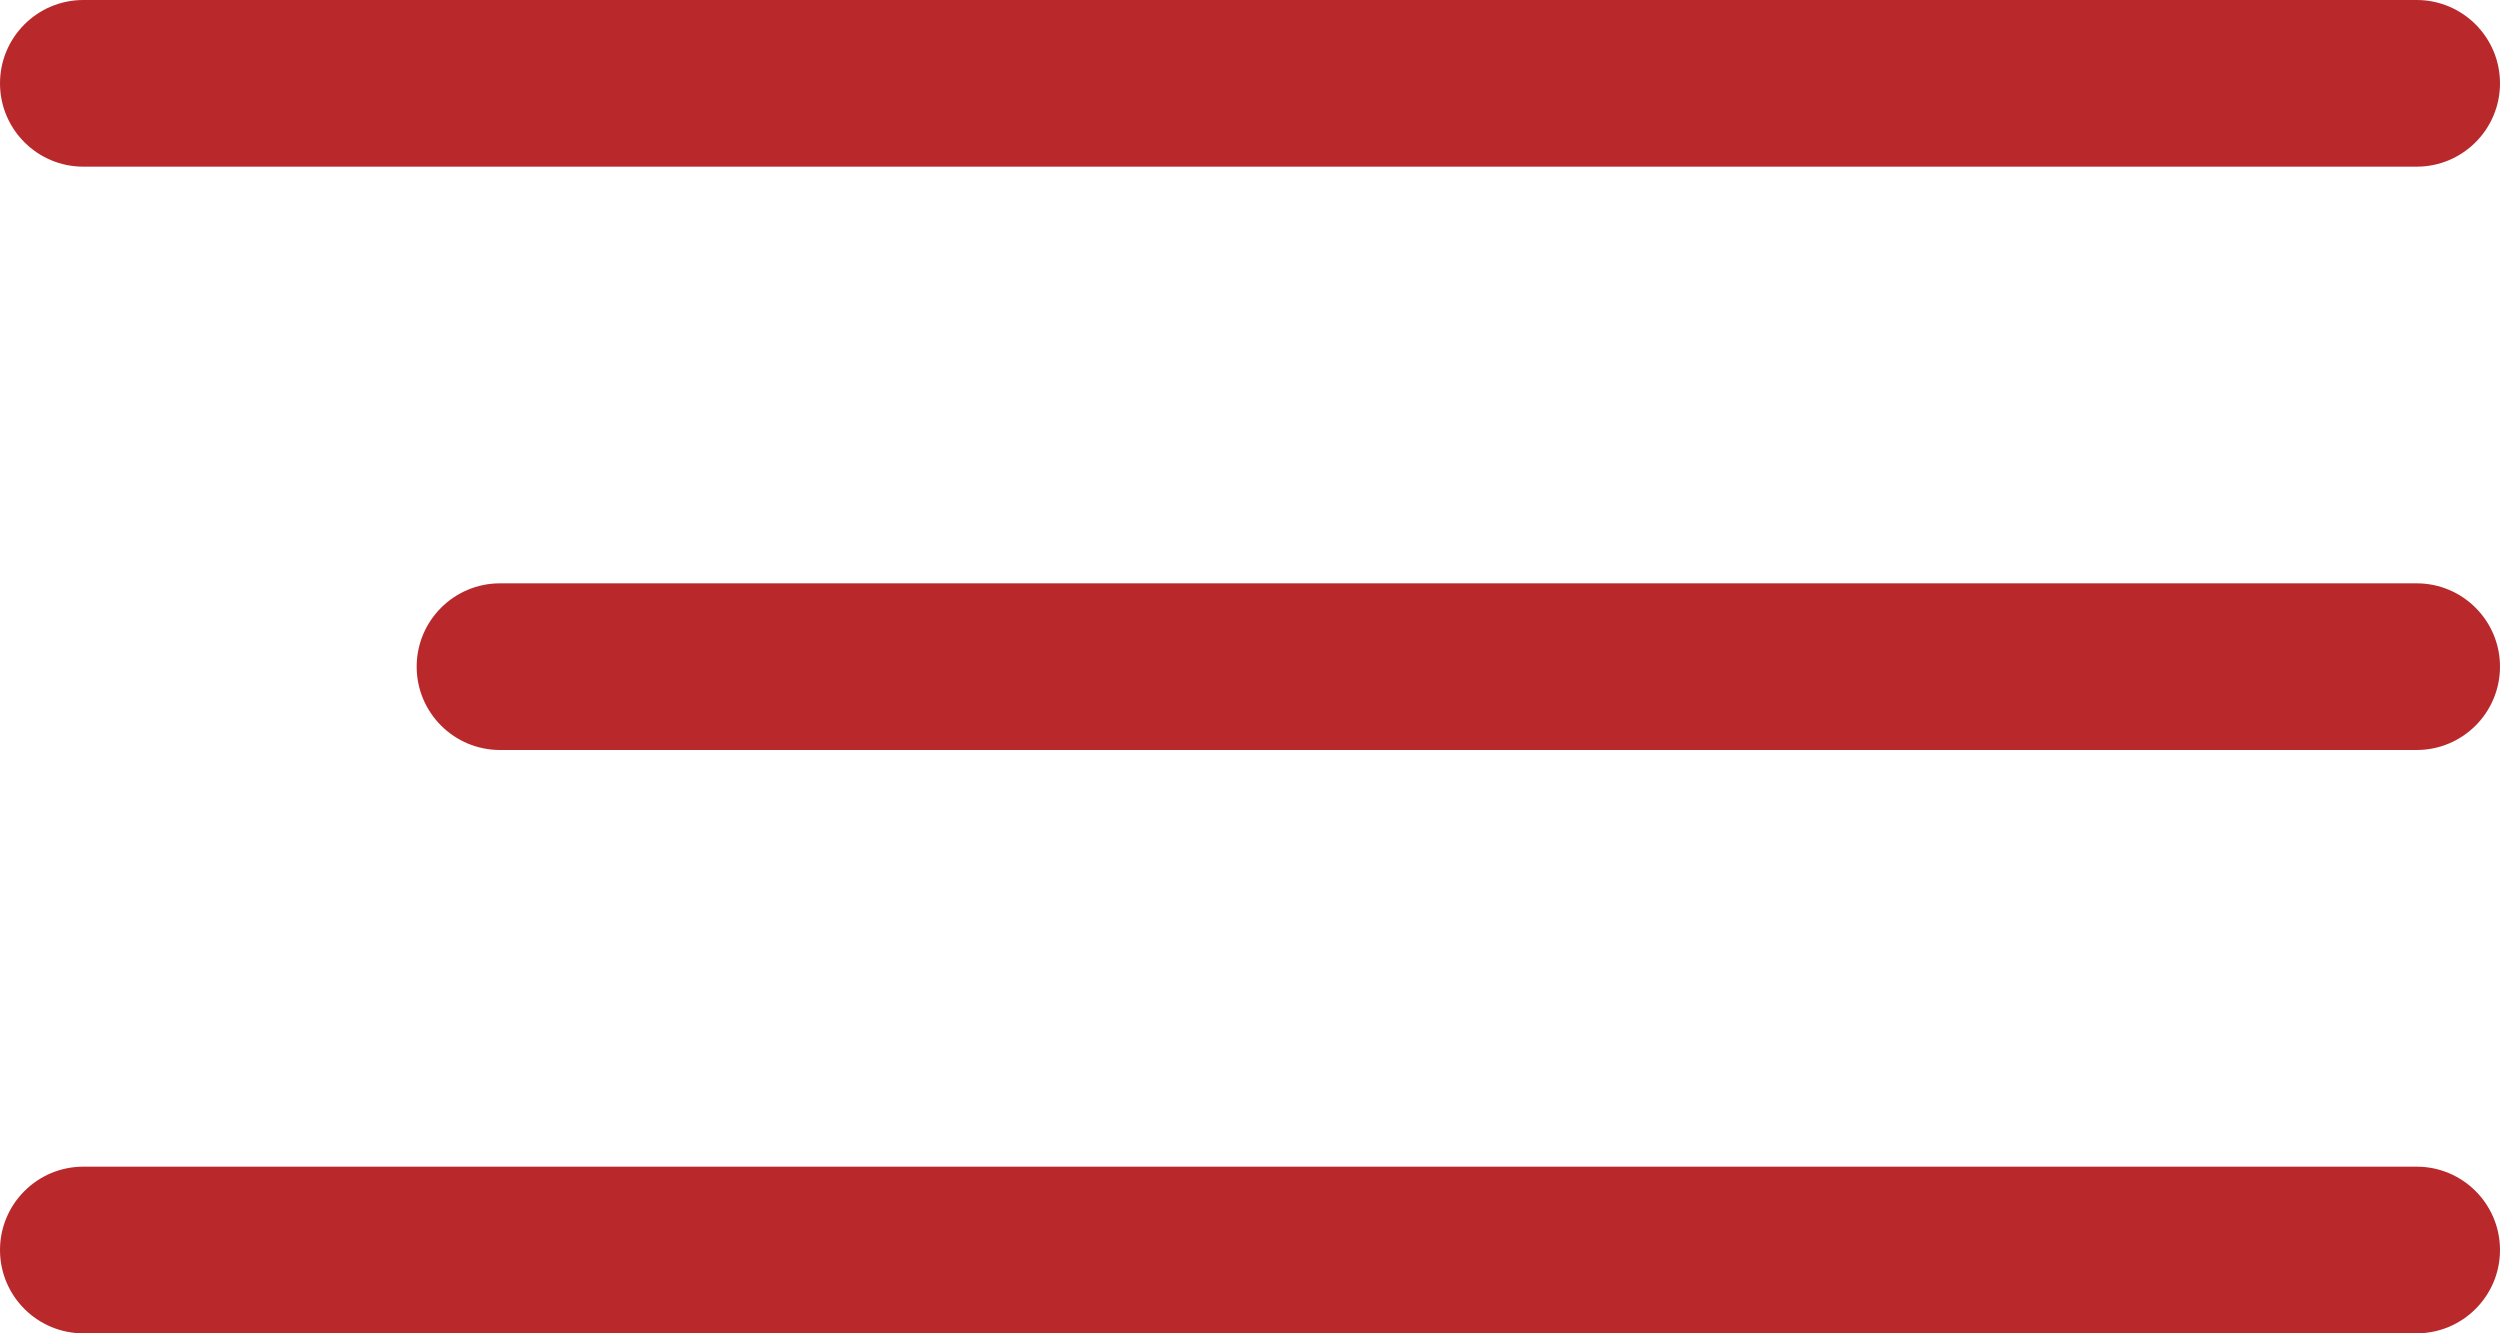
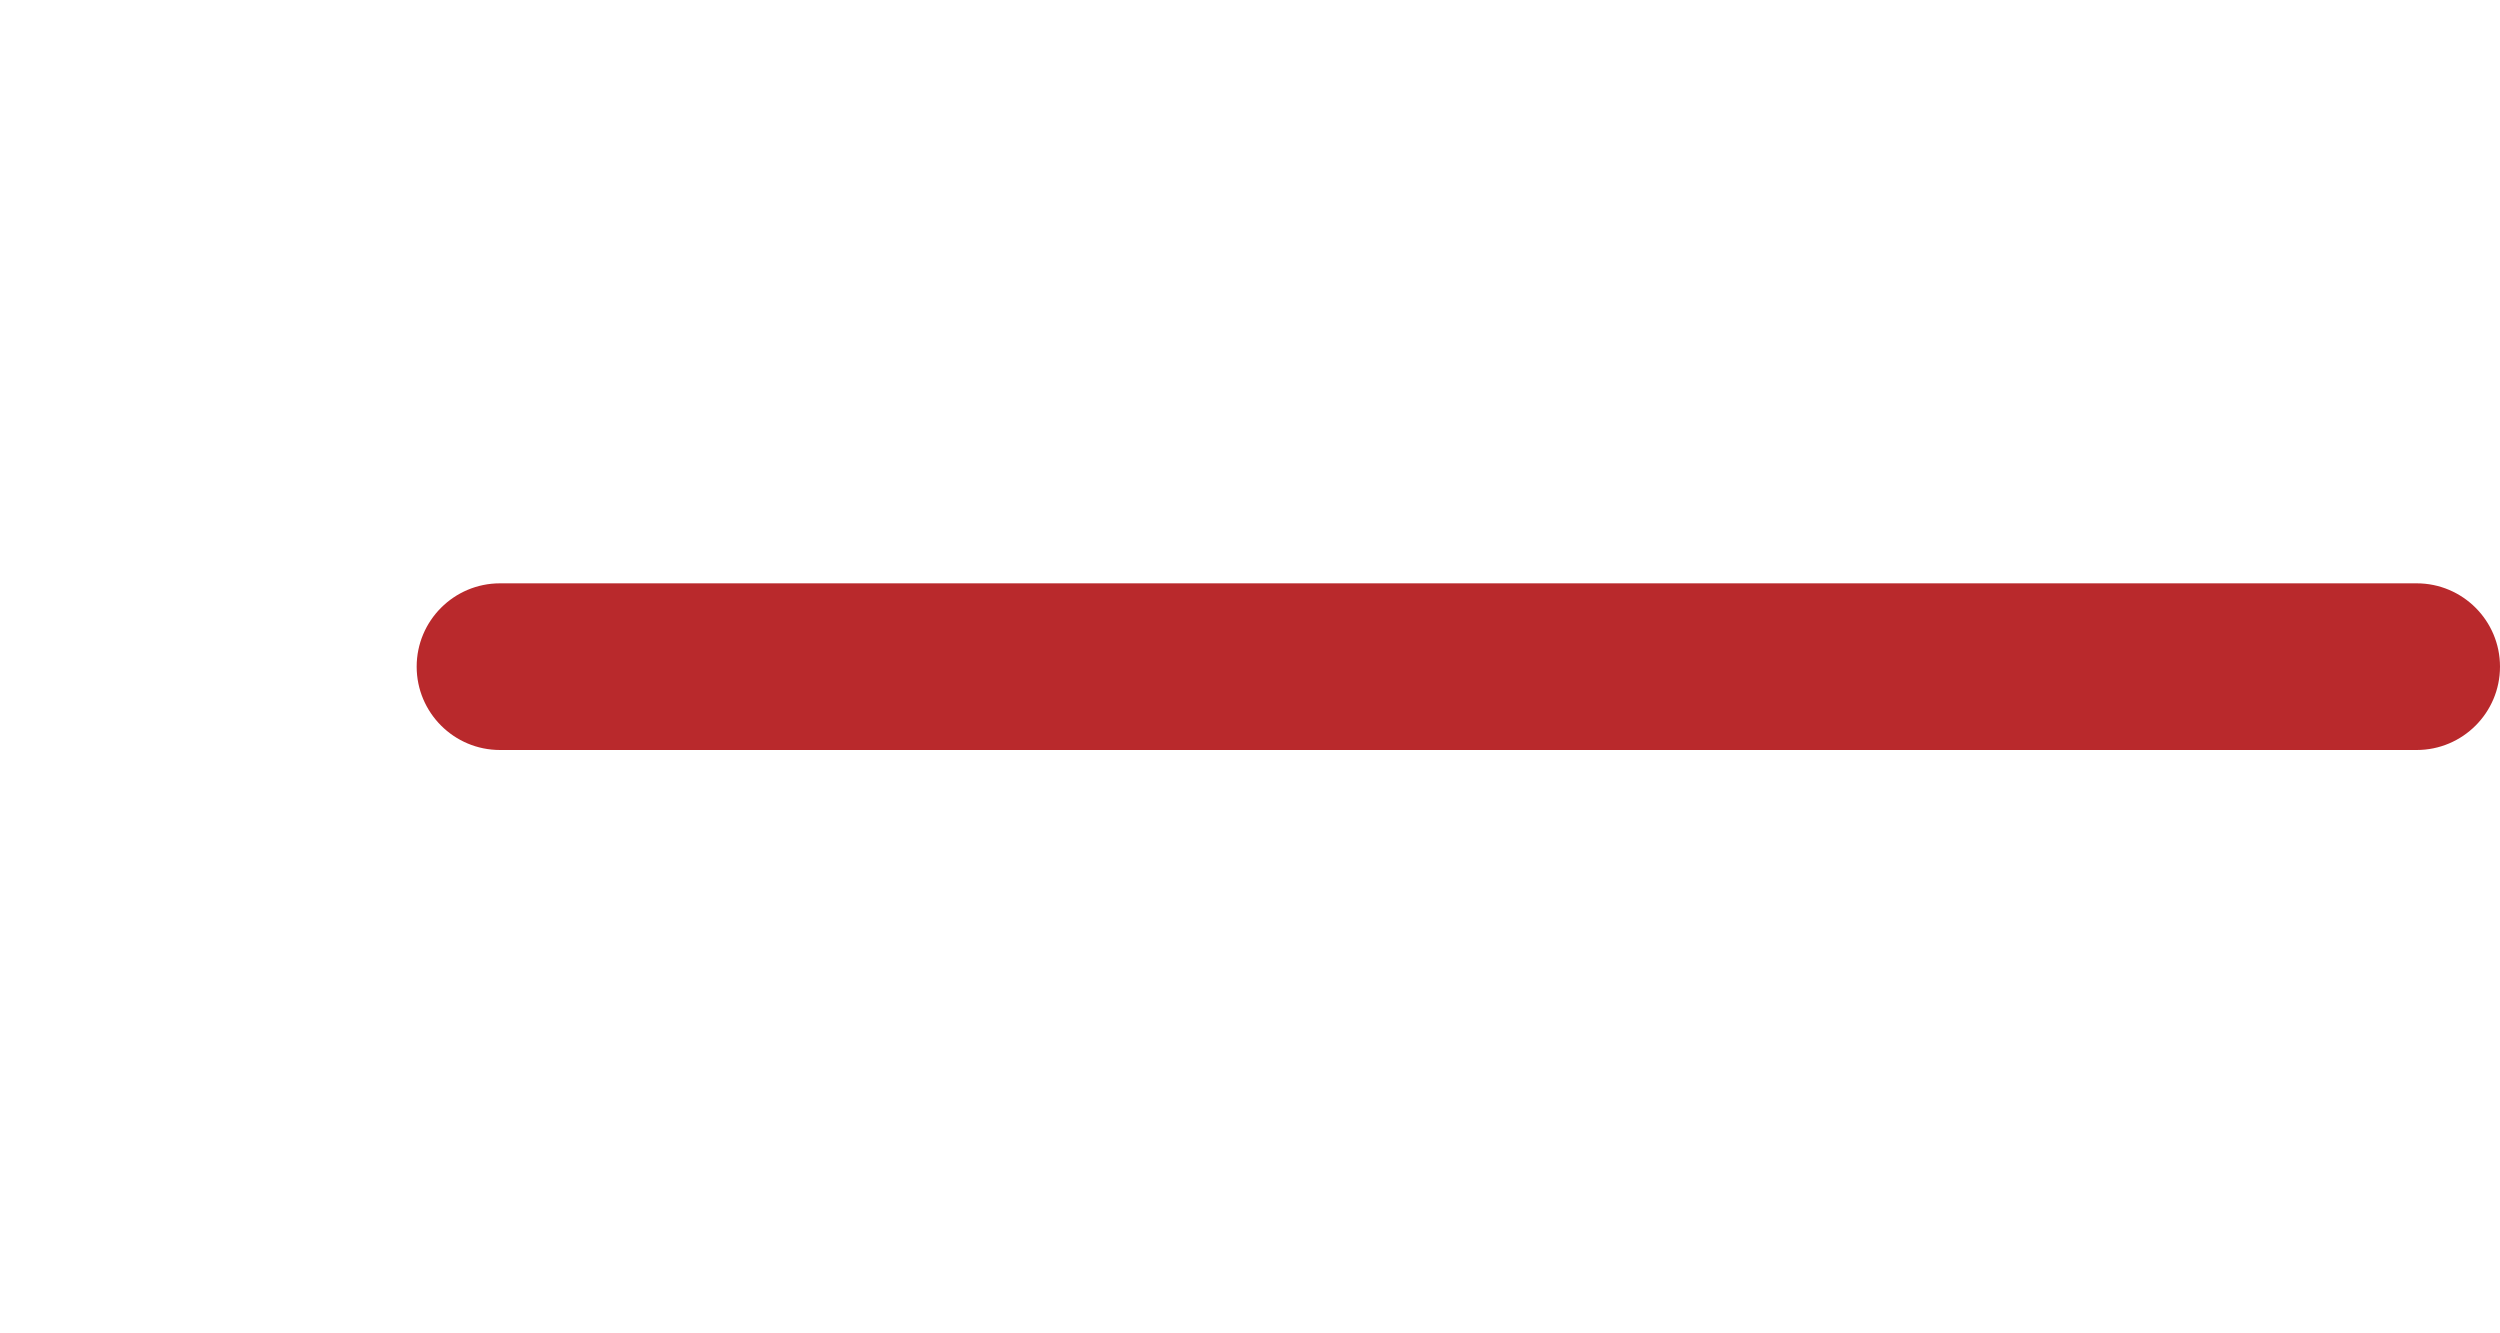
<svg xmlns="http://www.w3.org/2000/svg" width="30" height="16" viewBox="0 0 30 16" fill="none">
-   <path d="M0 1C0 0.448 0.448 0 1 0H29C29.552 0 30 0.448 30 1C30 1.552 29.552 2 29 2H1C0.448 2 0 1.552 0 1Z" fill="#B9292C" />
  <path d="M5 8C5 7.448 5.448 7 6 7H29C29.552 7 30 7.448 30 8C30 8.552 29.552 9 29 9H6C5.448 9 5 8.552 5 8Z" fill="#B9292C" />
-   <path d="M0 15C0 14.448 0.448 14 1 14H29C29.552 14 30 14.448 30 15C30 15.552 29.552 16 29 16H1C0.448 16 0 15.552 0 15Z" fill="#B9292C" />
</svg>